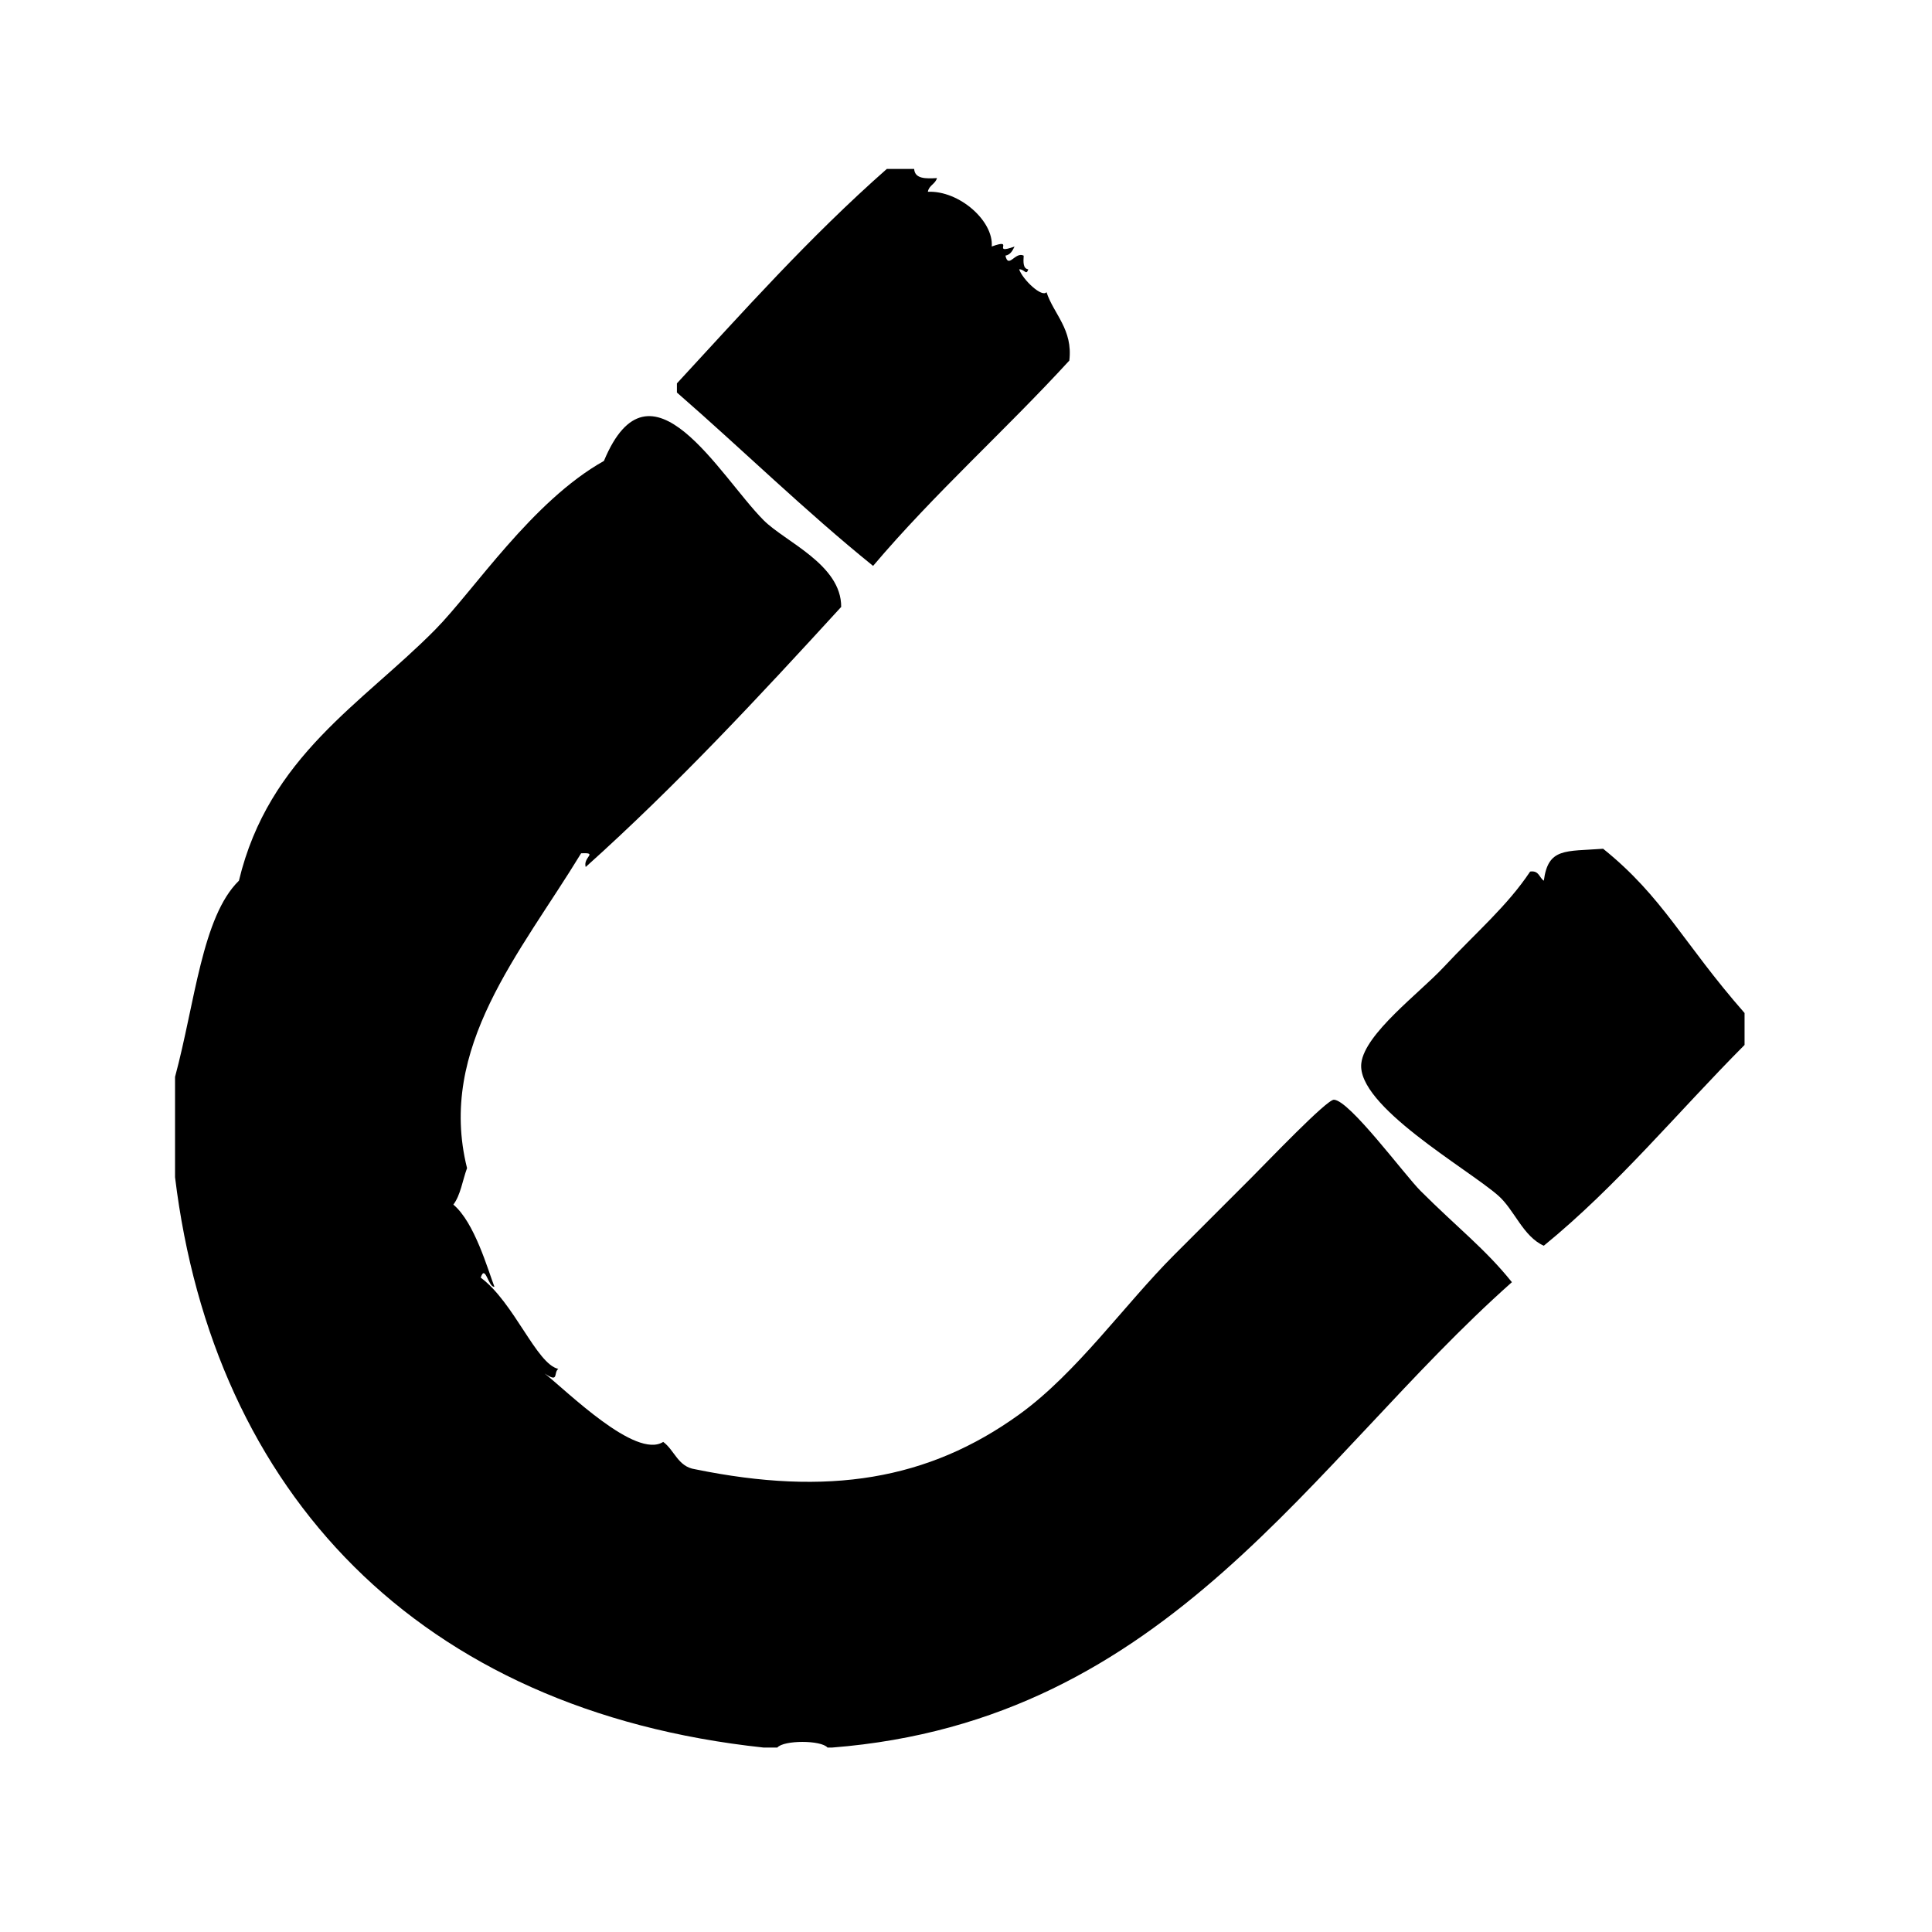
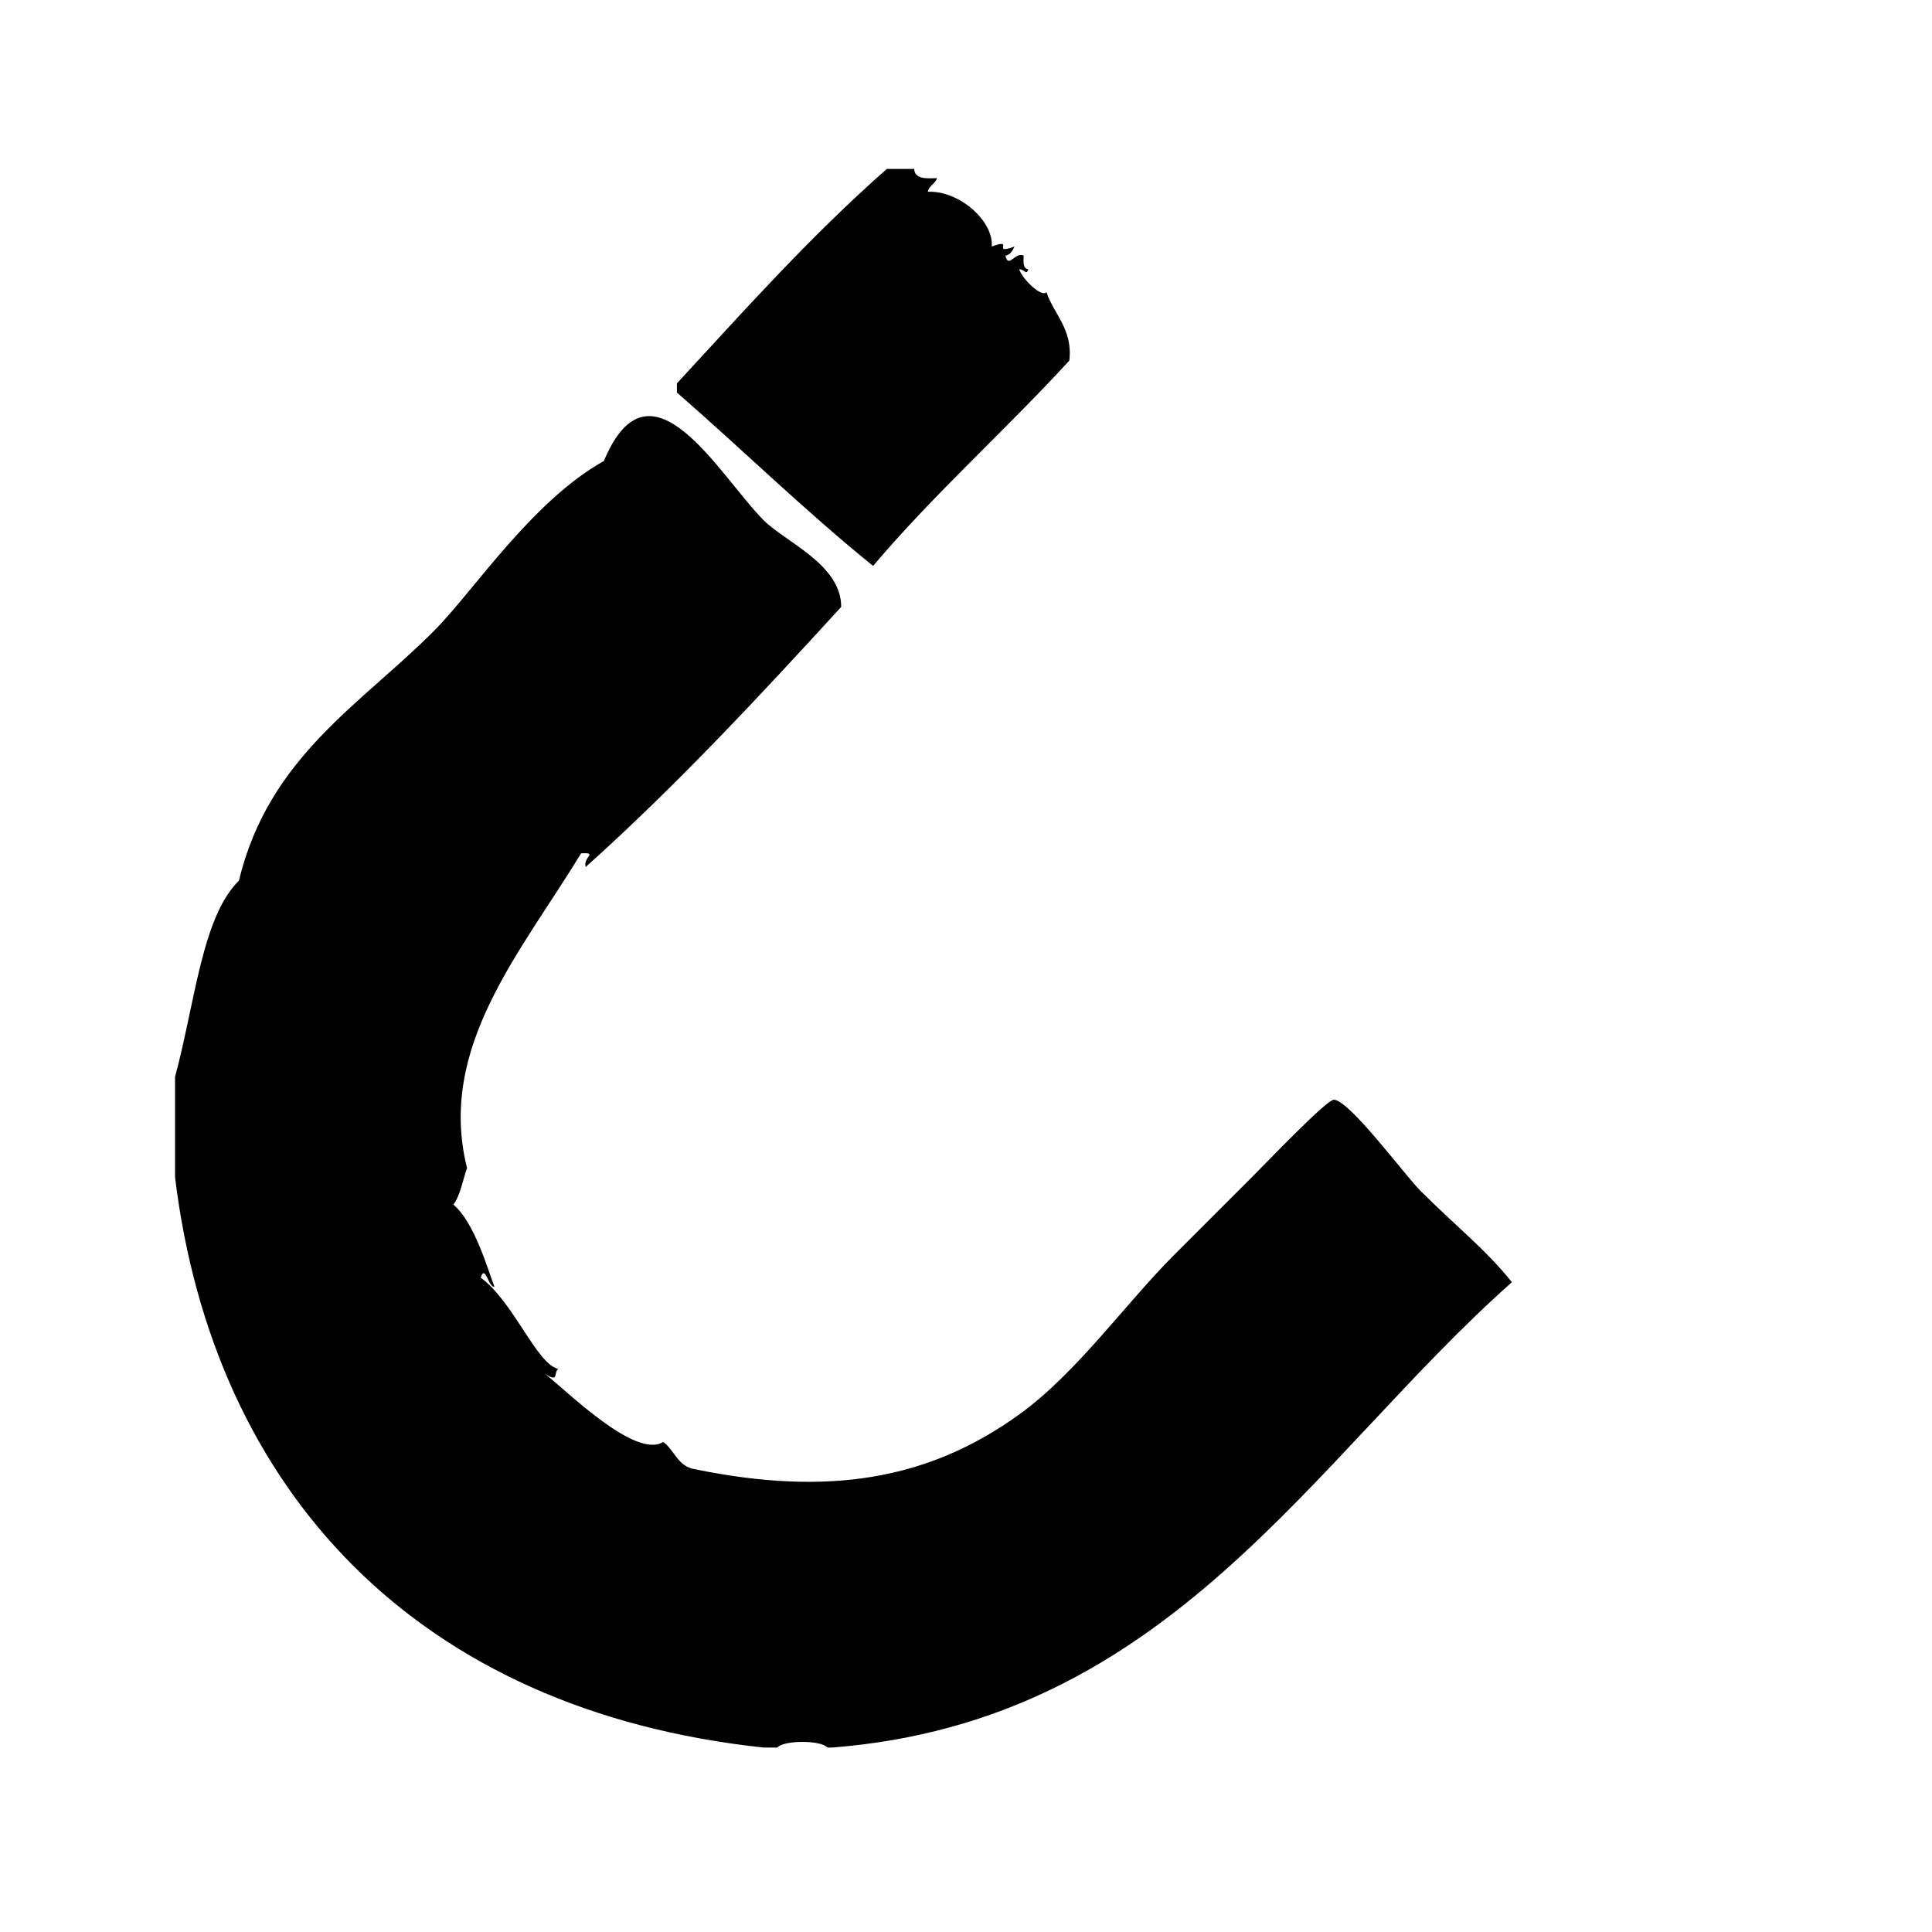
<svg xmlns="http://www.w3.org/2000/svg" fill="#000000" width="800px" height="800px" version="1.1" viewBox="144 144 512 512">
  <g fill-rule="evenodd">
    <path d="m427.38 239.56c0.992-8.277-4.144-12.324-6.047-18.137-1.203 1.516-6.293-3.309-7.25-6.047 1.355-0.121 1.879 1.758 2.414 0-1.406-0.203-1.316-1.91-1.211-3.629-2.246-1.152-4.039 3.621-4.836 0 1.359-0.258 1.883-1.344 2.418-2.418-6.457 2.363 0.414-2.363-6.047 0 0.527-6.762-8.602-14.867-16.93-14.508 0.293-1.727 1.988-2.039 2.418-3.629-2.996 0.176-5.871 0.227-6.047-2.418h-7.254c-20.66 18.207-38.336 38.133-55.621 56.828v2.418c17.453 15.195 33.93 31.367 51.992 45.949 16.262-19.211 35.039-35.902 52-54.41z" />
    <path d="m520.48 459.62c-4.277-4.281-18.812-24.008-22.973-24.184-1.891-0.086-17.617 16.41-21.766 20.551-8.137 8.141-14.801 14.801-20.555 20.555-13.168 13.176-25.805 31.281-41.105 42.32-24.086 17.375-50.691 21.715-85.855 14.508-4.578-0.66-5.445-5.031-8.465-7.25-7.301 4.656-25.406-13.375-31.438-18.141 3.918 2.625 2.262-0.145 3.629-1.211-5.777-1.273-11.707-17.625-20.555-24.184 1.211-3.727 1.996 2.625 3.629 2.418-1.742-4.527-5.281-17.121-10.883-21.766 1.918-2.516 2.434-6.43 3.629-9.672-7.977-31.977 14.168-57.043 30.23-83.43 4.637-0.215 0.438 0.988 1.211 3.629 24.012-21.539 45.953-45.137 67.711-68.922 0.059-11.238-14.832-17.23-20.555-22.973-11.652-11.684-30.016-45.312-42.32-15.719-19.043 10.676-34.422 34.293-44.738 44.738-19.332 19.574-44.09 33.543-51.992 66.504-9.773 9.543-11.629 32.344-16.93 51.992v26.598c10.176 83.438 64.363 141.35 155.98 151.14h3.629c1.691-2 11.609-2 13.301 0h1.211c89.465-7.012 126.93-76.09 180.16-123.33-7.043-8.801-14.555-14.543-24.195-24.18z" />
-     <path d="m568.85 368.93c-10.004 0.746-14.582-0.328-15.719 8.465-1.23-0.785-1.25-2.781-3.629-2.418-6.125 9.184-14.172 15.965-22.98 25.391-6.328 6.777-20.848 17.562-21.758 25.391-1.324 11.281 28.062 27.879 36.27 35.07 4.293 3.754 6.566 10.832 12.09 13.301 19.531-15.934 35.504-35.434 53.203-53.207v-8.465c-16.352-18.629-21.539-30.695-37.477-43.527z" />
  </g>
</svg>